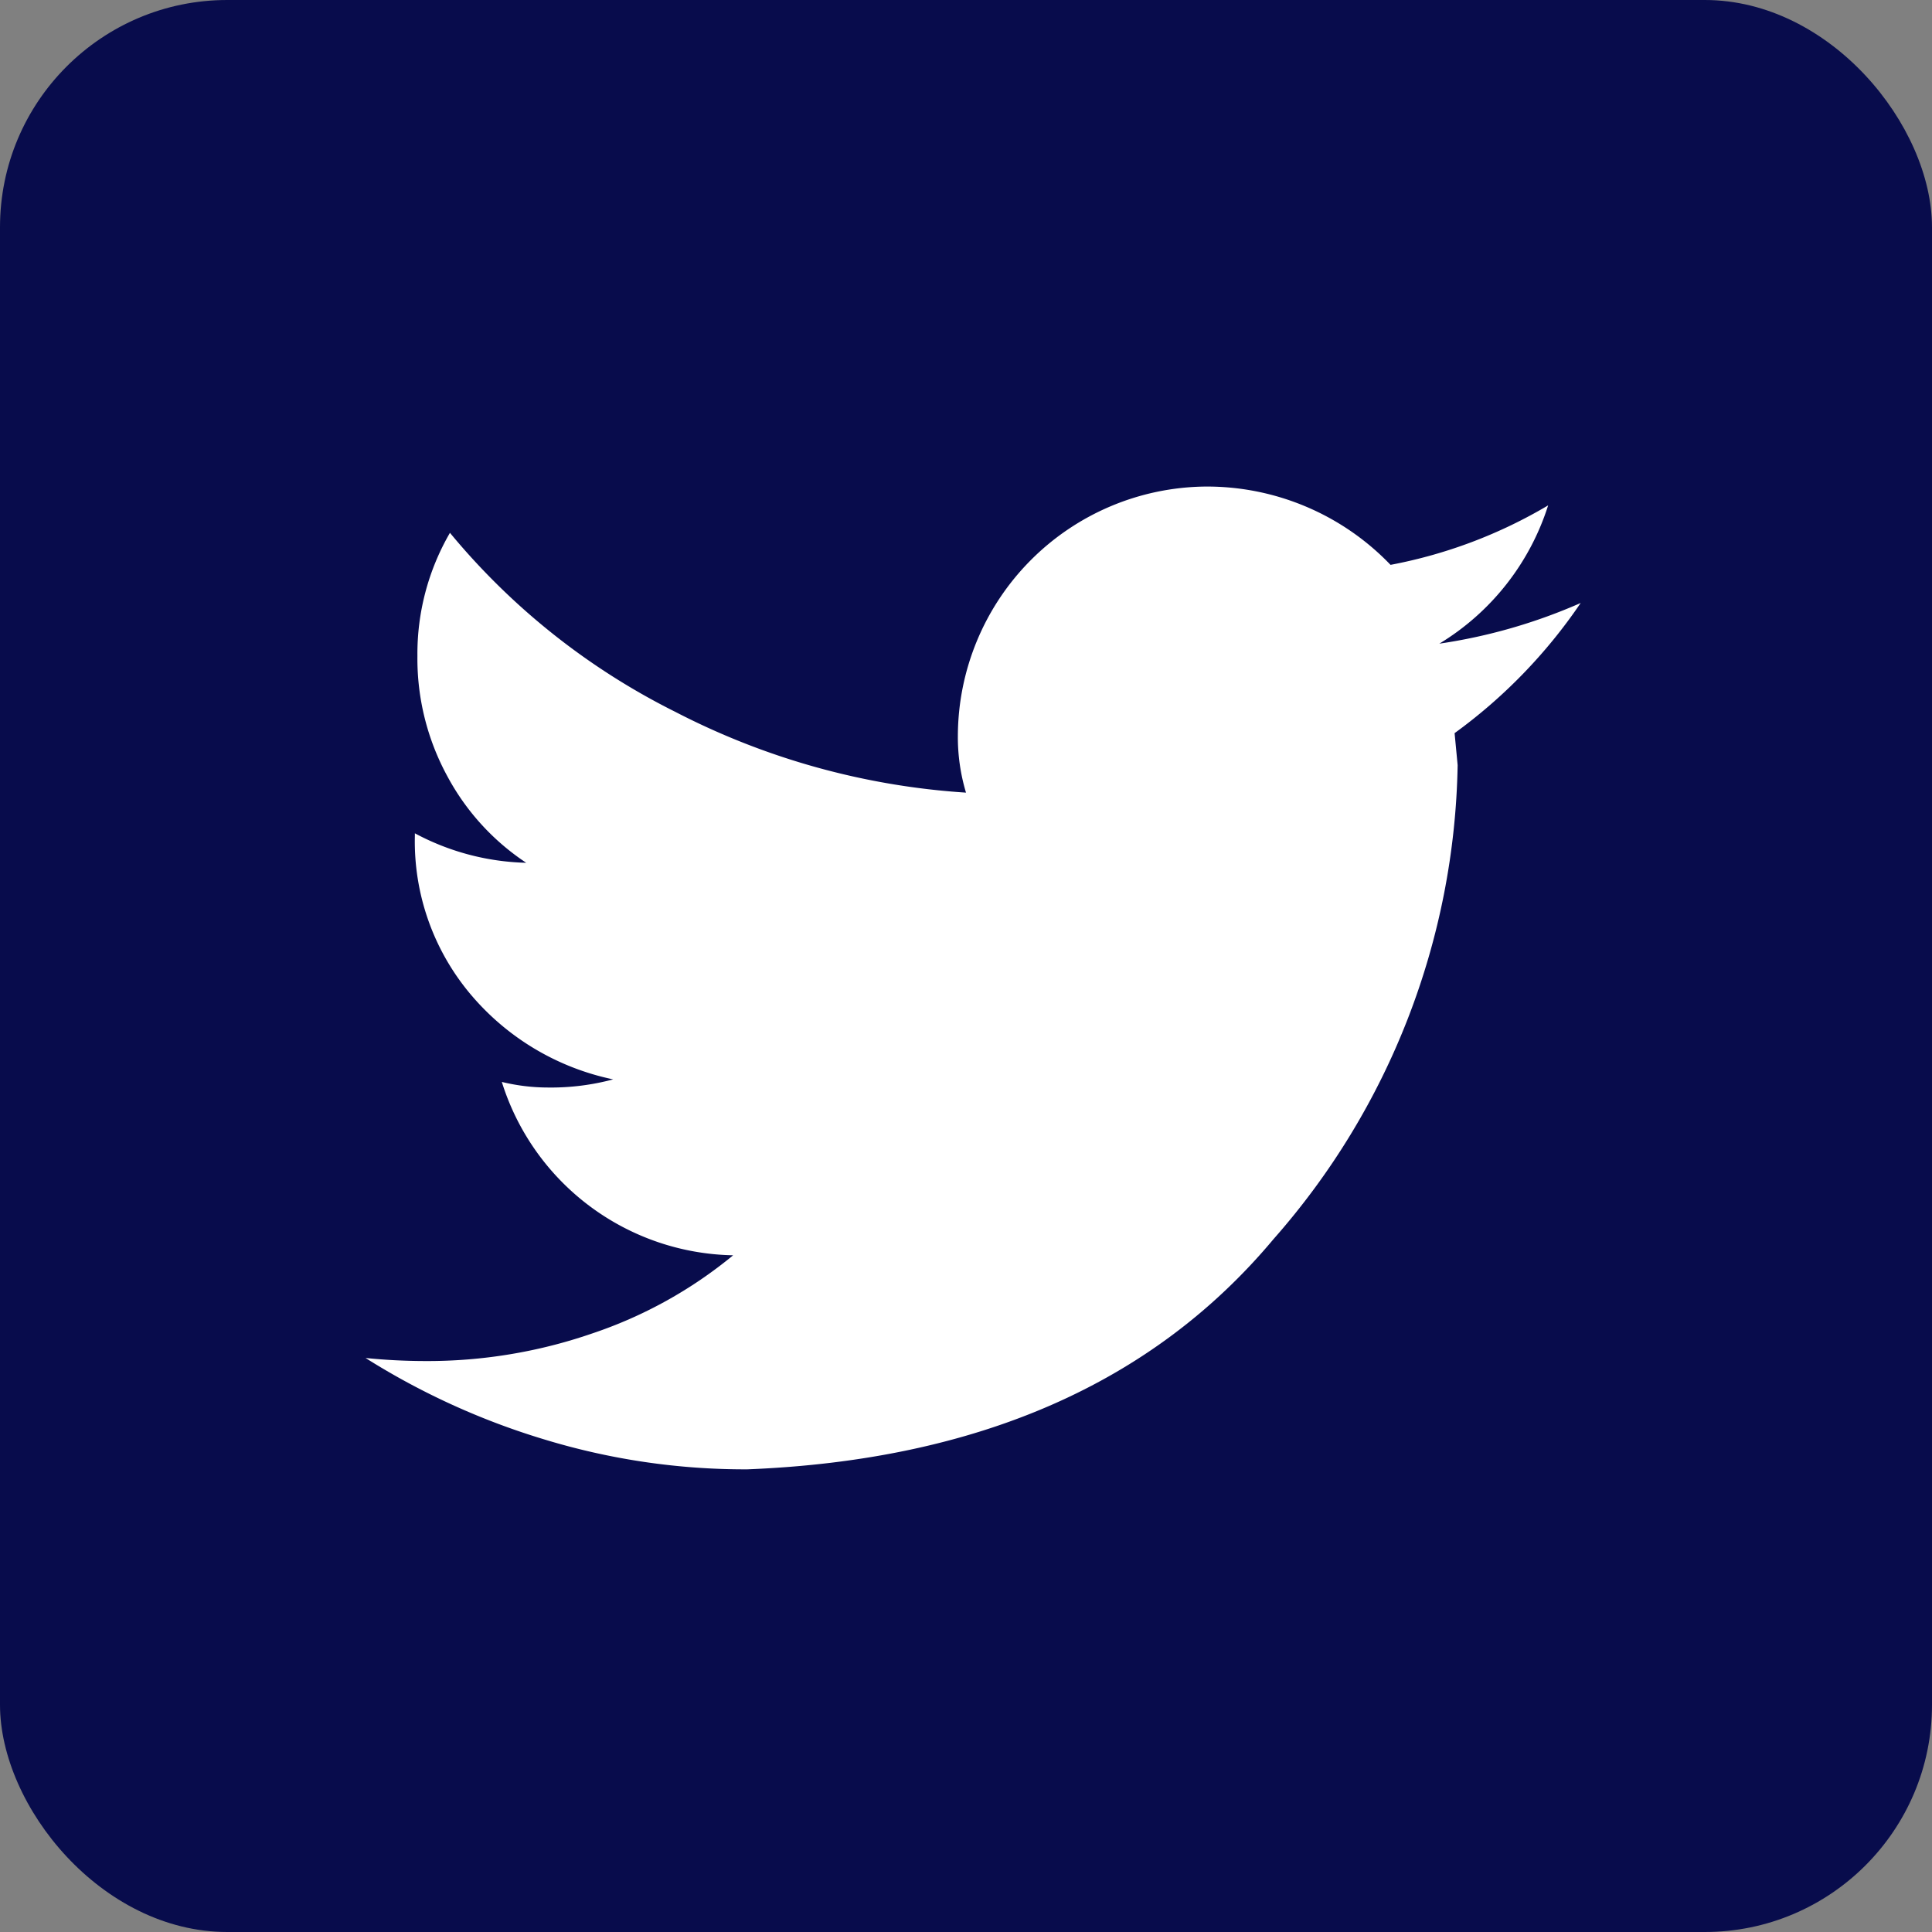
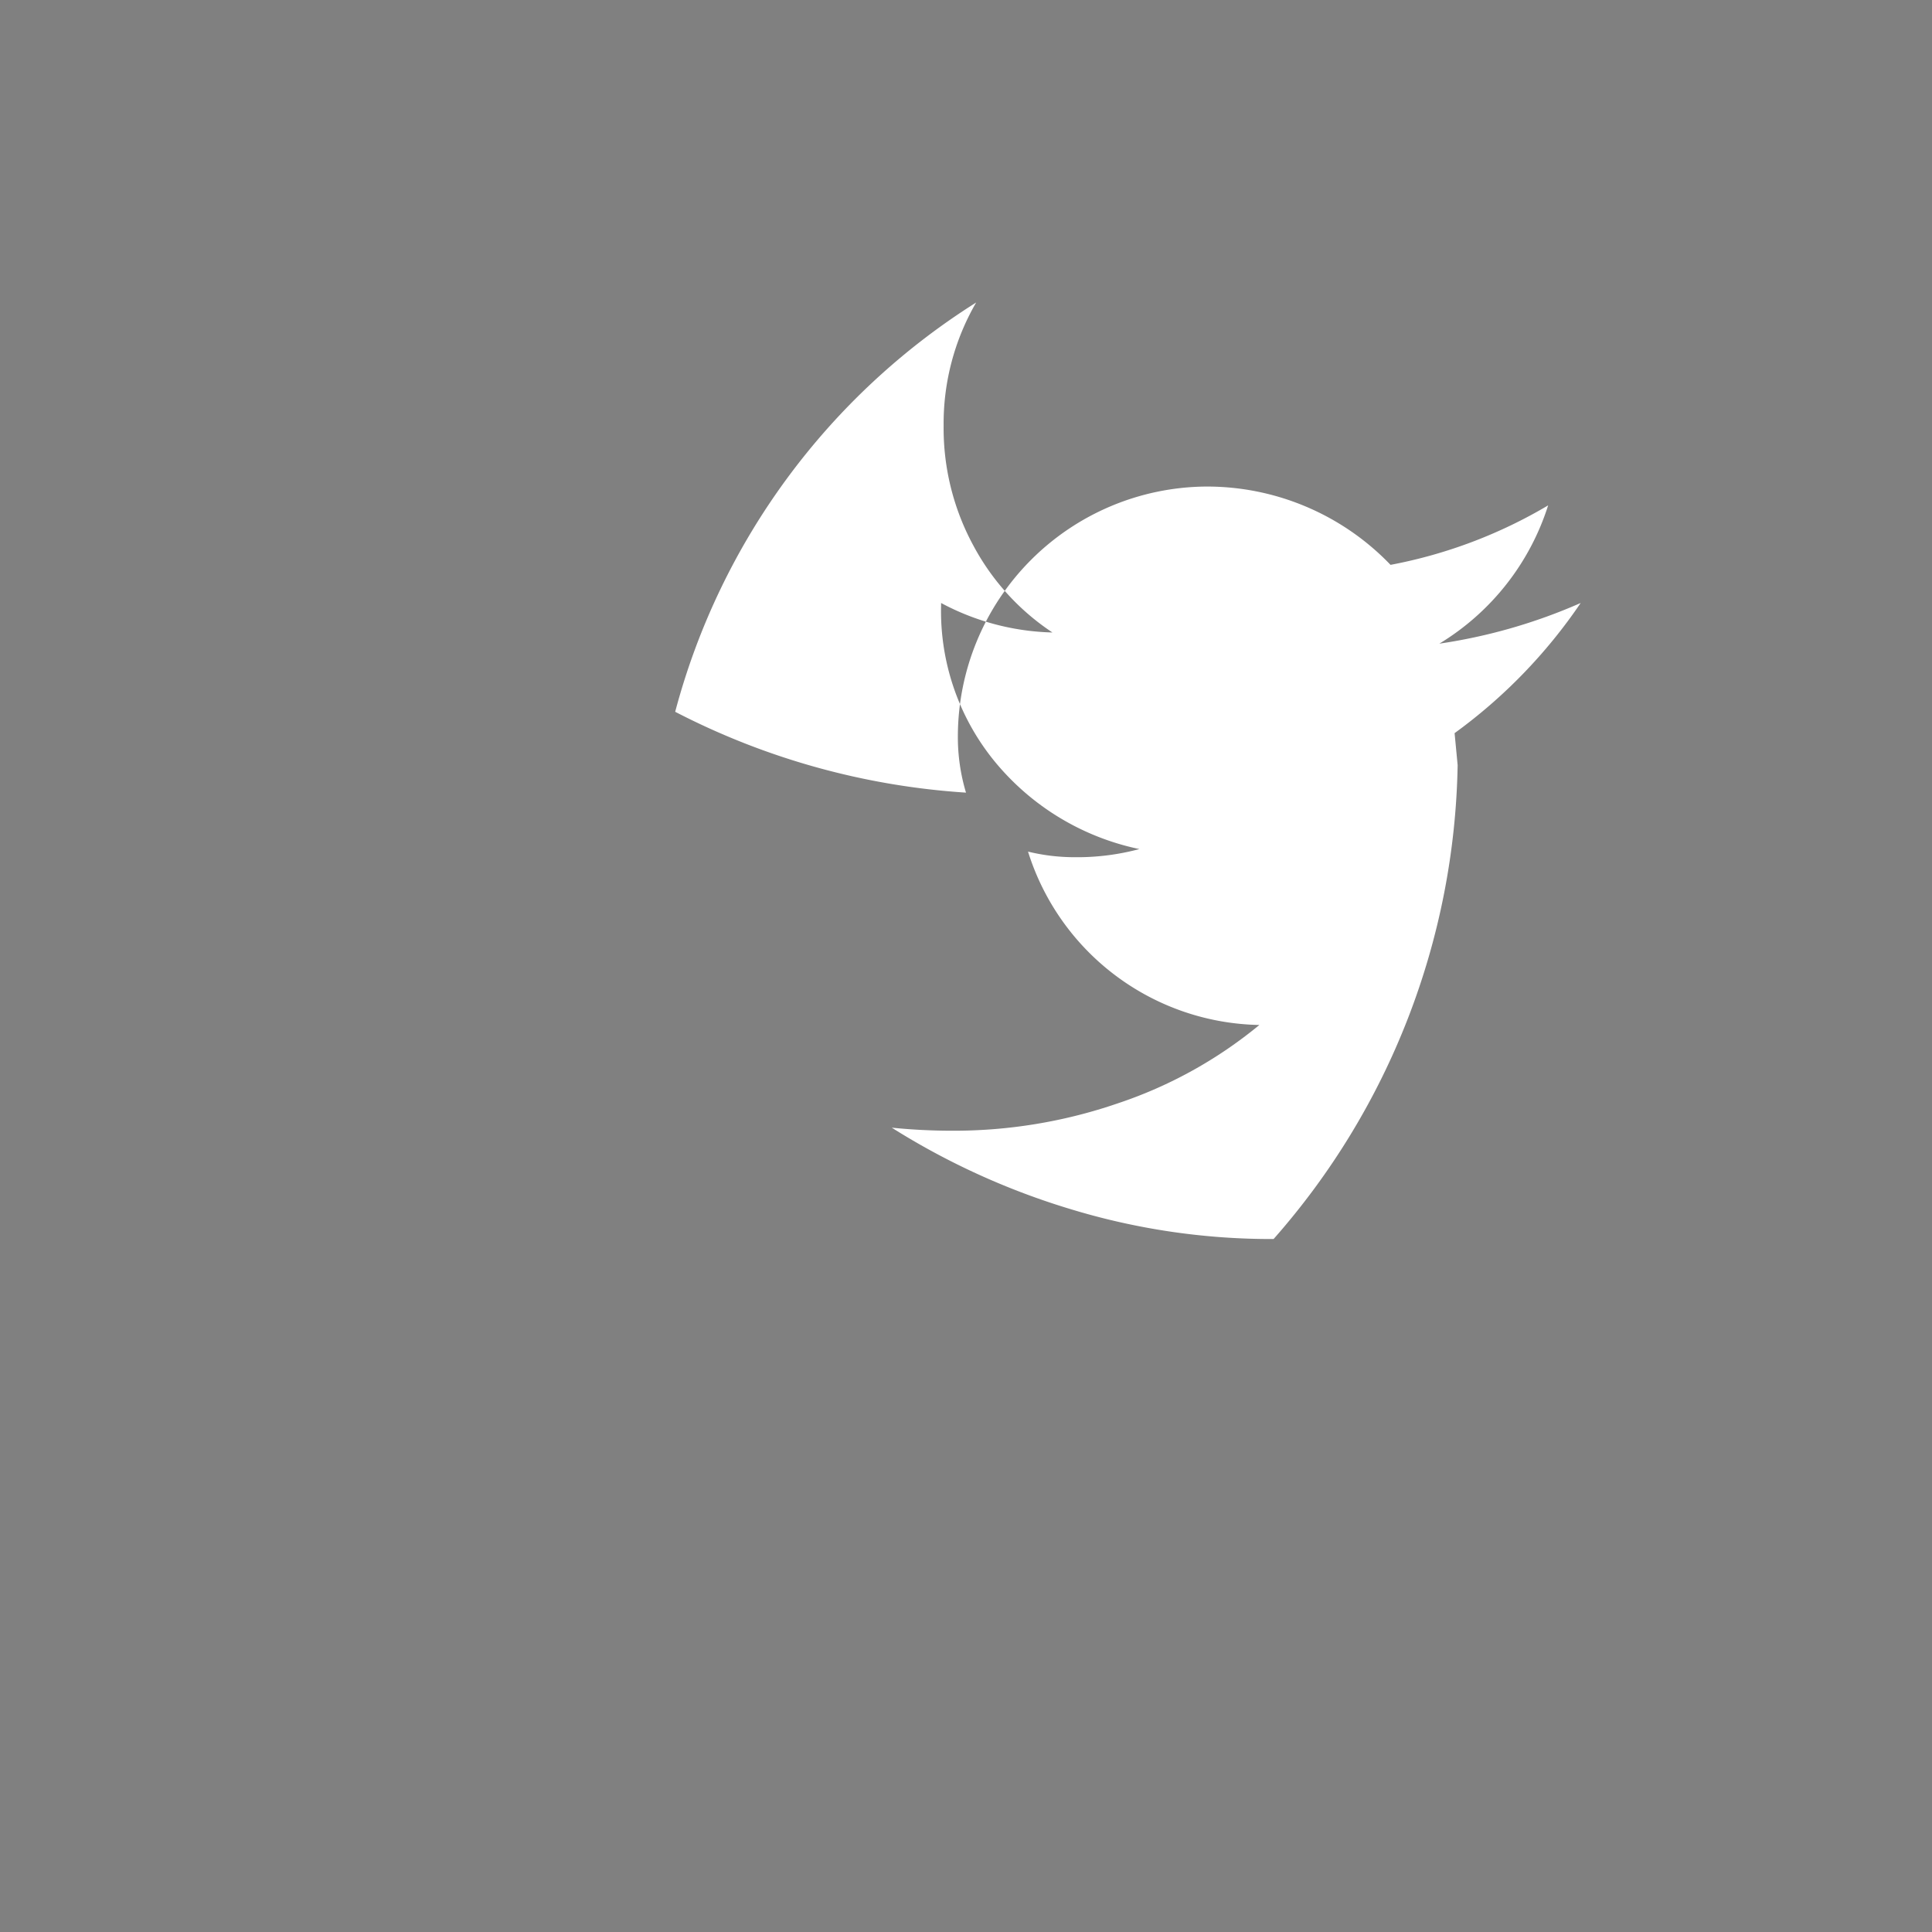
<svg xmlns="http://www.w3.org/2000/svg" viewBox="0 0 38 38">
  <rect x="0" y="0" width="38" height="38" fill="#808080" stroke="none" />
  <defs>
    <style>.cls-1{fill:#080c4c;}.cls-2{fill:#fff;}</style>
  </defs>
  <g id="レイヤー_2" data-name="レイヤー 2">
    <g id="要素">
-       <rect class="cls-1" width="38" height="38" rx="4.47" />
-       <path class="cls-2" d="M28.61,14.42l.06.63a14.46,14.46,0,0,1-3.62,9.32Q21.49,28.63,14.7,28.9a13.52,13.52,0,0,1-4-.59,14.36,14.36,0,0,1-3.51-1.6,11.81,11.81,0,0,0,1.18.06,9.93,9.93,0,0,0,3.27-.54,8.7,8.7,0,0,0,2.78-1.54,4.86,4.86,0,0,1-4.55-3.41,3.84,3.84,0,0,0,.91.11,4.72,4.72,0,0,0,1.28-.16,5,5,0,0,1-2.81-1.68,4.67,4.67,0,0,1-1.09-3.11v-.05a4.88,4.88,0,0,0,2.19.58,4.71,4.71,0,0,1-1.55-1.7,4.84,4.84,0,0,1-.59-2.37,4.74,4.74,0,0,1,.64-2.42A13.65,13.65,0,0,0,13.28,14,14.46,14.46,0,0,0,19,15.59a3.79,3.79,0,0,1-.16-1.12,4.92,4.92,0,0,1,4.87-4.9,5,5,0,0,1,3.64,1.54,9.55,9.55,0,0,0,3.1-1.17,4.92,4.92,0,0,1-2.14,2.72,10.79,10.79,0,0,0,2.78-.8A10.32,10.32,0,0,1,28.61,14.42Z" />
+       <path class="cls-2" d="M28.61,14.42l.06.63a14.46,14.46,0,0,1-3.62,9.32a13.52,13.52,0,0,1-4-.59,14.36,14.36,0,0,1-3.51-1.6,11.81,11.81,0,0,0,1.18.06,9.93,9.93,0,0,0,3.27-.54,8.7,8.7,0,0,0,2.78-1.54,4.86,4.86,0,0,1-4.55-3.41,3.84,3.84,0,0,0,.91.11,4.72,4.72,0,0,0,1.28-.16,5,5,0,0,1-2.81-1.68,4.67,4.67,0,0,1-1.09-3.11v-.05a4.88,4.88,0,0,0,2.19.58,4.71,4.71,0,0,1-1.55-1.7,4.84,4.84,0,0,1-.59-2.37,4.74,4.74,0,0,1,.64-2.42A13.65,13.65,0,0,0,13.28,14,14.46,14.46,0,0,0,19,15.59a3.79,3.79,0,0,1-.16-1.12,4.92,4.92,0,0,1,4.87-4.9,5,5,0,0,1,3.64,1.54,9.55,9.55,0,0,0,3.1-1.17,4.92,4.92,0,0,1-2.14,2.72,10.79,10.79,0,0,0,2.78-.8A10.32,10.32,0,0,1,28.61,14.42Z" />
    </g>
  </g>
</svg>